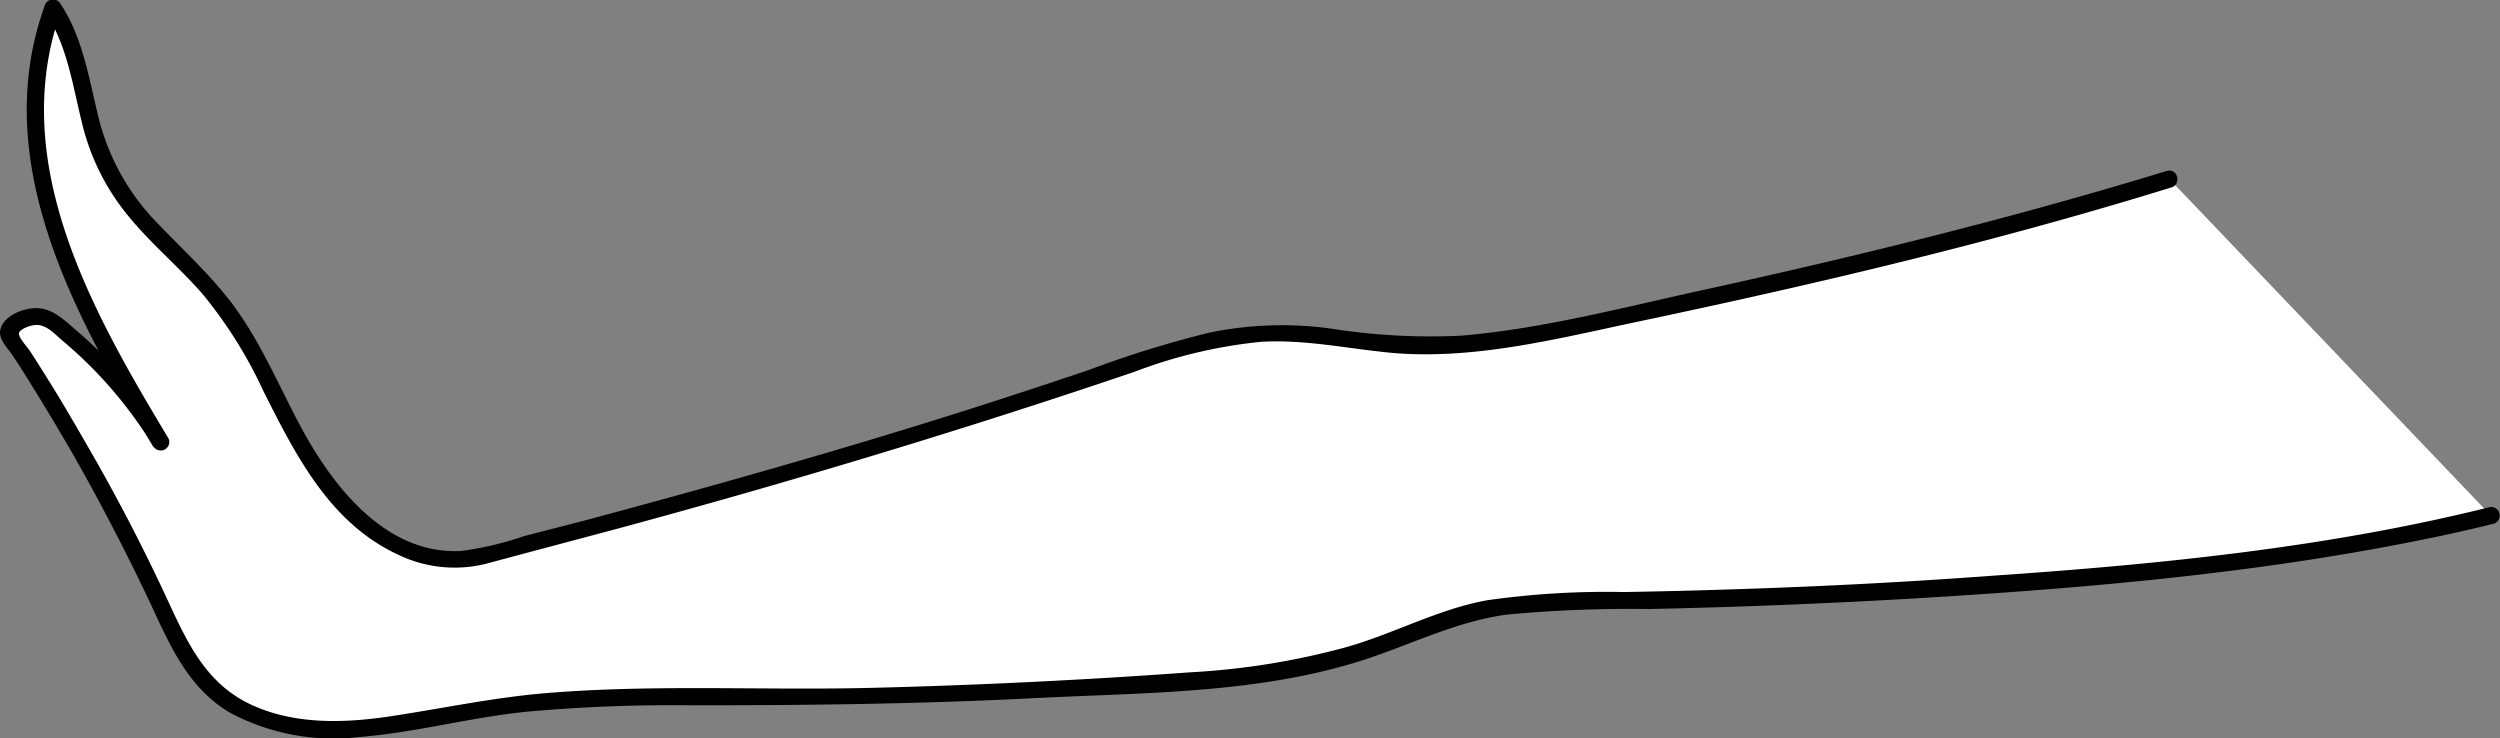
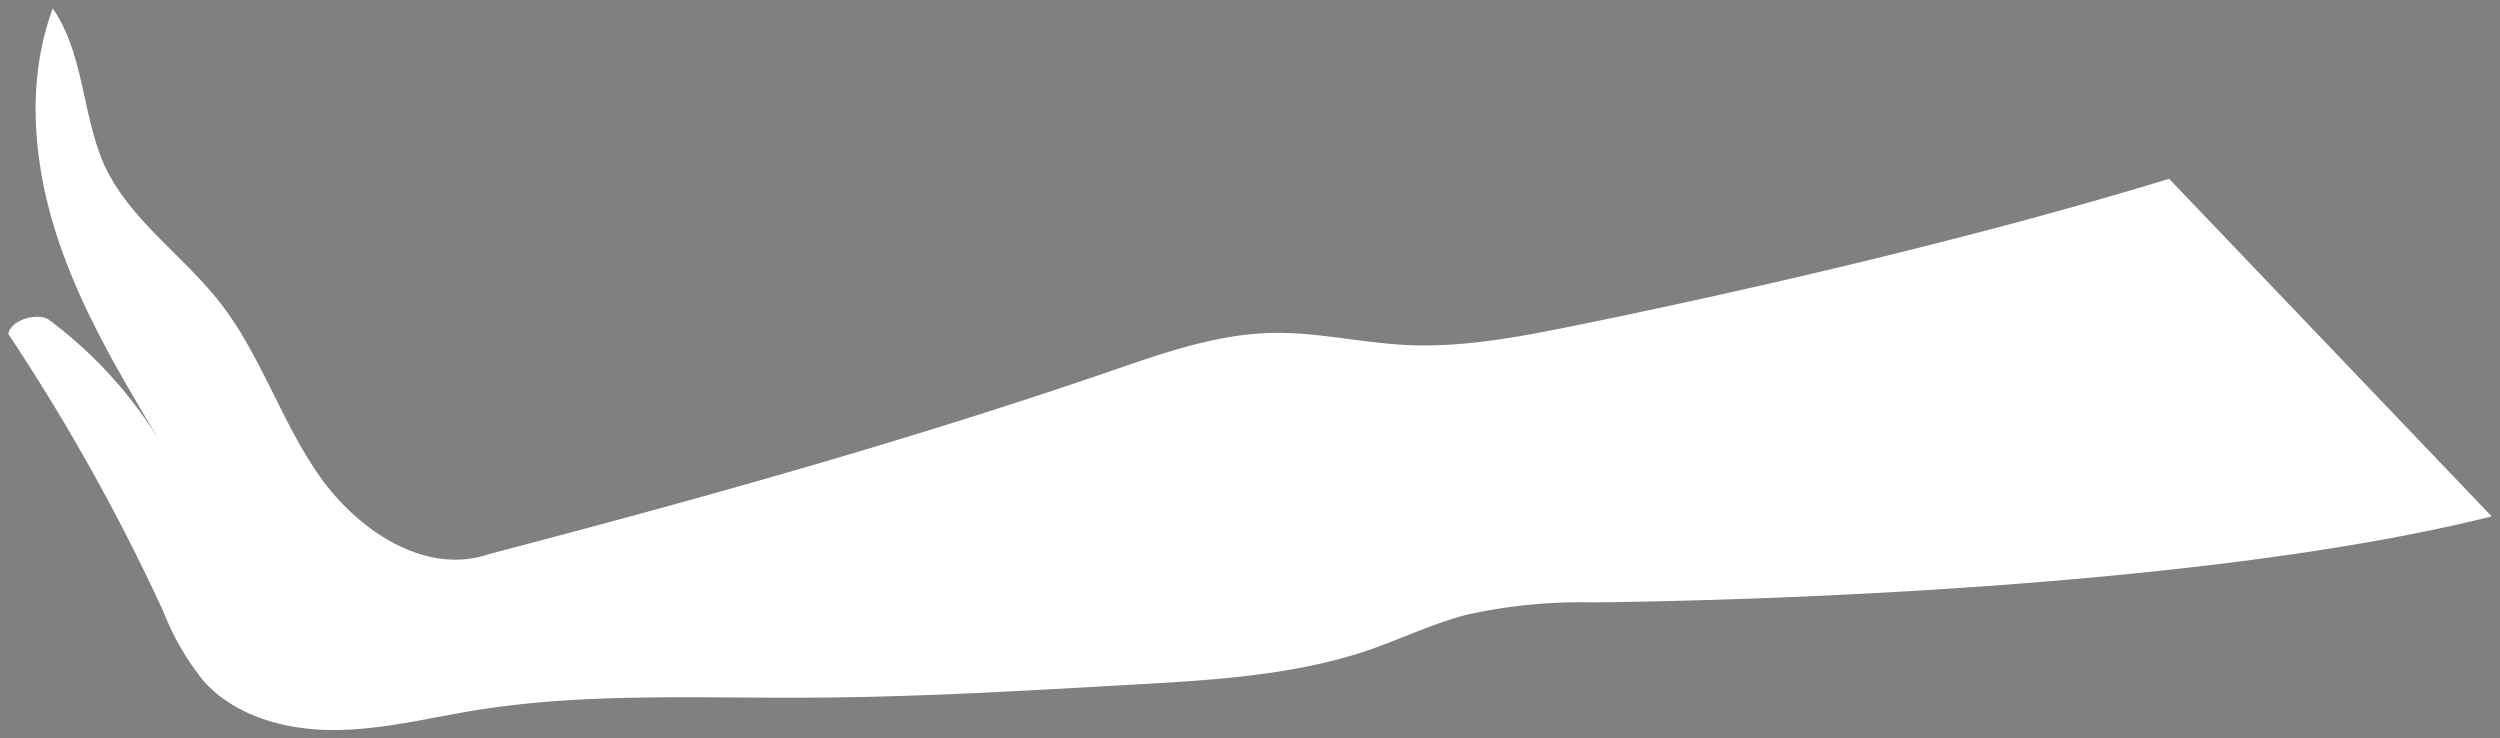
<svg xmlns="http://www.w3.org/2000/svg" viewBox="0 0 219.41 64.81">
  <rect x="0" y="0" width="219.41" height="64.81" fill="#808080" stroke="none" />
  <defs>
    <style>.cls-1{fill:#fff;}</style>
  </defs>
  <title>Ресурс 14</title>
  <g id="Слой_2" data-name="Слой 2">
    <g id="Слой_1-2" data-name="Слой 1">
      <path class="cls-1" d="M190.37,15.69c-16.06,4.93-36.23,9.67-52.7,13-4.68.94-9.43,1.82-14.19,1.59-4-.19-7.91-1.15-11.89-1.06-4.81.11-9.44,1.74-14,3.31C79.52,38.74,61.38,43.79,42.88,48.64,37.33,50.53,31.37,46.55,28,41.72s-5.13-10.63-8.75-15.24c-3.2-4.06-7.75-7.13-10-11.79C7.19,10.24,7.43,4.8,4.63.74,2.28,7.11,2.9,14.27,5,20.72s5.63,12.34,9.12,18.16A38,38,0,0,0,4.37,28.12c-1-.77-3.42-.07-3.64,1.19A179.94,179.94,0,0,1,14.36,53.72a22.77,22.77,0,0,0,3.58,6.13c2.83,3.08,7.25,4.24,11.43,4.22S37.66,63,41.78,62.33c9.3-1.5,18.79-1.07,28.21-1.1,9.91,0,19.81-.6,29.71-1.16,6.88-.39,13.87-.8,20.39-3,2.86-1,5.6-2.31,8.52-3.09a45.9,45.9,0,0,1,11.29-1.11c22.42-.28,57-2.08,78.78-7.55" />
-       <path d="M190.17,15c-13.41,4.1-27,7.45-40.74,10.46-7,1.53-14.07,3.4-21.2,4a56,56,0,0,1-11.41-.62,31.58,31.58,0,0,0-10.71.36,94.63,94.63,0,0,0-10.55,3.27q-5.5,1.86-11,3.61c-7.36,2.33-14.76,4.5-22.2,6.58q-5.58,1.56-11.19,3.06L46,47.05a27.91,27.91,0,0,1-5.58,1.31c-6.7.32-11.38-5.9-14.16-11.16-1.73-3.27-3.2-6.7-5.31-9.75-2-2.89-4.59-5.21-7-7.73a20.16,20.16,0,0,1-5.3-9.4c-.85-3.42-1.36-7-3.35-10A.76.76,0,0,0,3.91.54C-1,14.23,6.62,27.81,13.48,39.26l1.29-.75A38.84,38.84,0,0,0,6.7,29c-1.16-1-2.25-2.11-3.87-1.94-1.08.11-2.66.78-2.82,2-.1.77.7,1.53,1.1,2.14.68,1,1.34,2.09,2,3.15q1.85,3,3.57,6Q10.2,46.59,13.22,53c1.72,3.69,3.31,7.41,7,9.57a19.33,19.33,0,0,0,11.34,2.11c4.91-.39,9.69-1.71,14.59-2.21a142,142,0,0,1,14.59-.57c10,0,20-.11,30.07-.63,9.34-.48,19.17-.38,28.19-3.14,4.5-1.37,8.62-3.59,13.34-4.2a115.87,115.87,0,0,1,12.36-.48q11.41-.24,22.82-.9c15.57-.92,31.27-2.26,46.55-5.49,1.62-.34,3.22-.71,4.83-1.11a.75.75,0,0,0-.4-1.44c-14.16,3.53-28.85,5-43.37,6q-11.21.83-22.43,1.19c-3.39.12-6.79.2-10.18.26a74.34,74.34,0,0,0-12,.72c-4.37.79-8.3,3-12.56,4.17A65.18,65.18,0,0,1,104.53,59c-9.35.68-18.74,1.14-28.1,1.37s-18.77-.31-28.12.43c-4.61.35-9.08,1.3-13.62,2-4.17.66-8.64.87-12.57-.92s-5.59-5.29-7.31-9Q12,46.79,8.67,40.87,7,37.93,5.26,35c-.57-.93-1.14-1.85-1.72-2.77l-.88-1.38c-.22-.34-1-1.18-1-1.56s1-.78,1.56-.77c.91,0,1.62.84,2.28,1.39a37.61,37.61,0,0,1,4.31,4.25,38.4,38.4,0,0,1,3.69,5.07.75.75,0,0,0,1.29-.75C8.12,27.39.6,14.24,5.36.94L4,1.11C5.9,4,6.36,7.43,7.18,10.72a20.14,20.14,0,0,0,3.89,8c2,2.52,4.55,4.62,6.69,7.06a39.43,39.43,0,0,1,5.37,8.57C26,40.05,29,46,35.09,48.75a11.37,11.37,0,0,0,8,.61c3.74-1,7.5-2,11.25-3,15.22-4.12,30.3-8.66,45.23-13.73A43.08,43.08,0,0,1,110.66,30c4-.24,7.91.67,11.86,1,7.21.54,14.42-1.34,21.42-2.81,15.68-3.31,31.31-7,46.63-11.74.92-.28.53-1.73-.4-1.44Z" />
    </g>
  </g>
</svg>